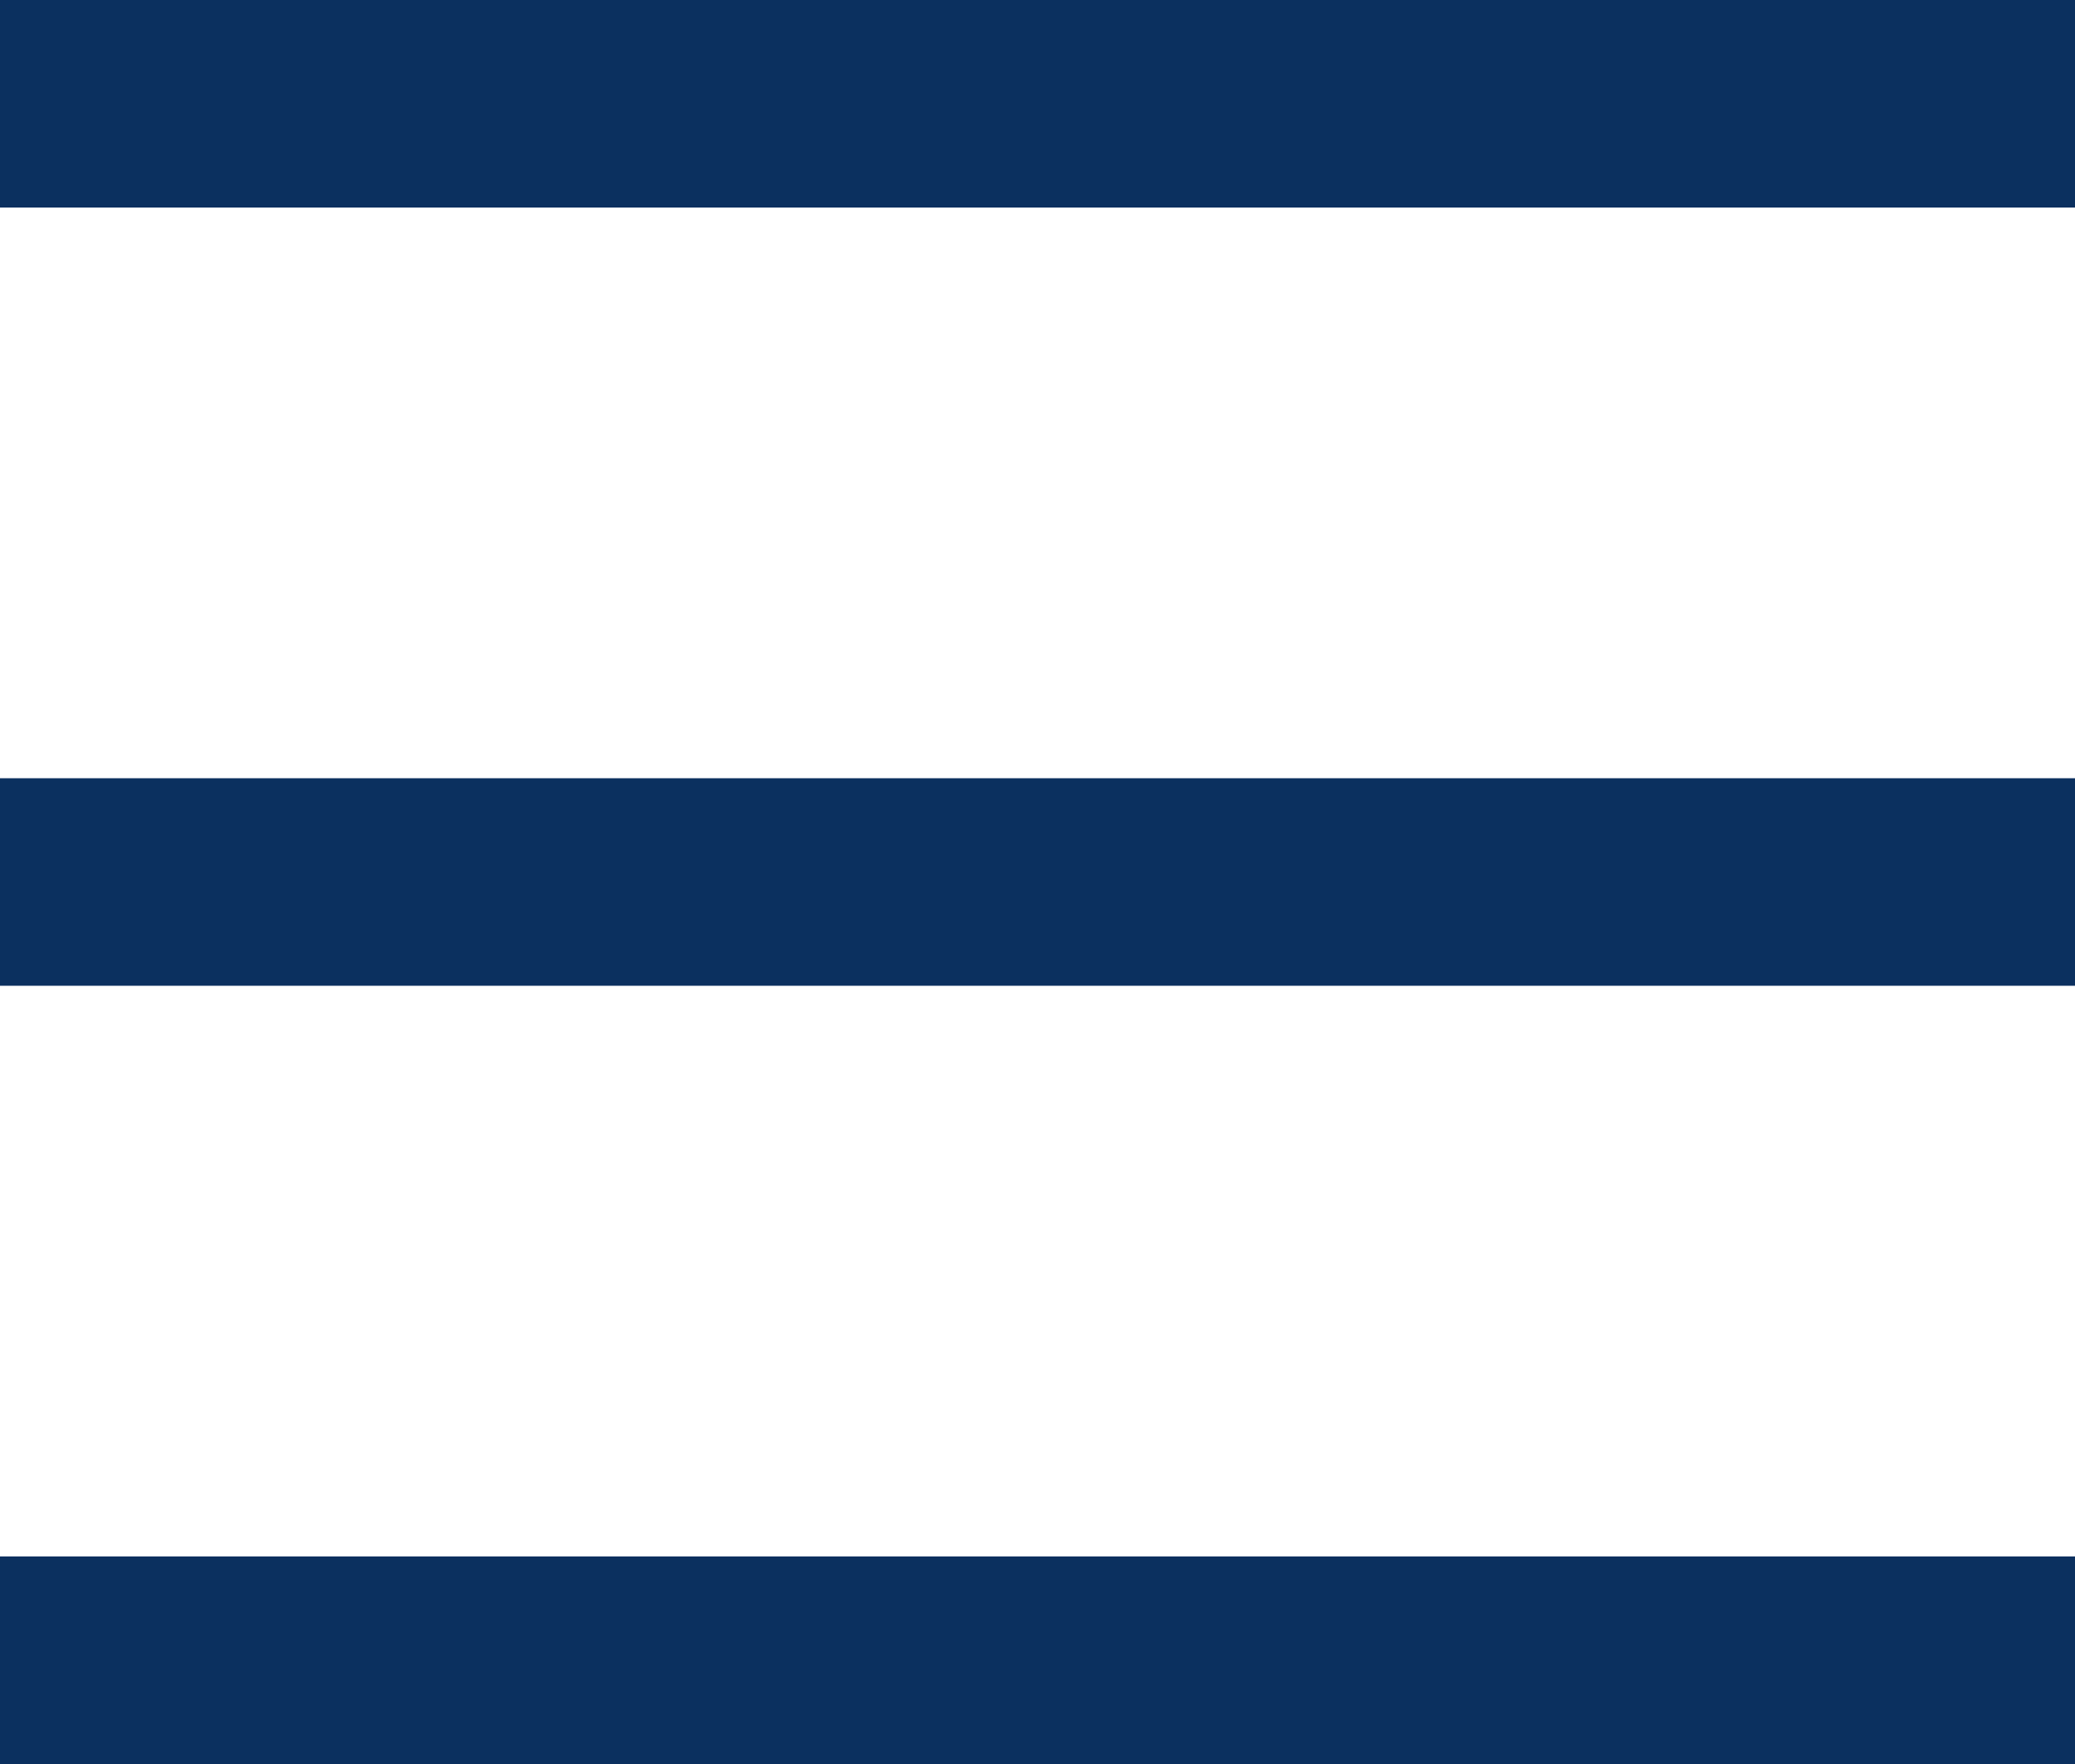
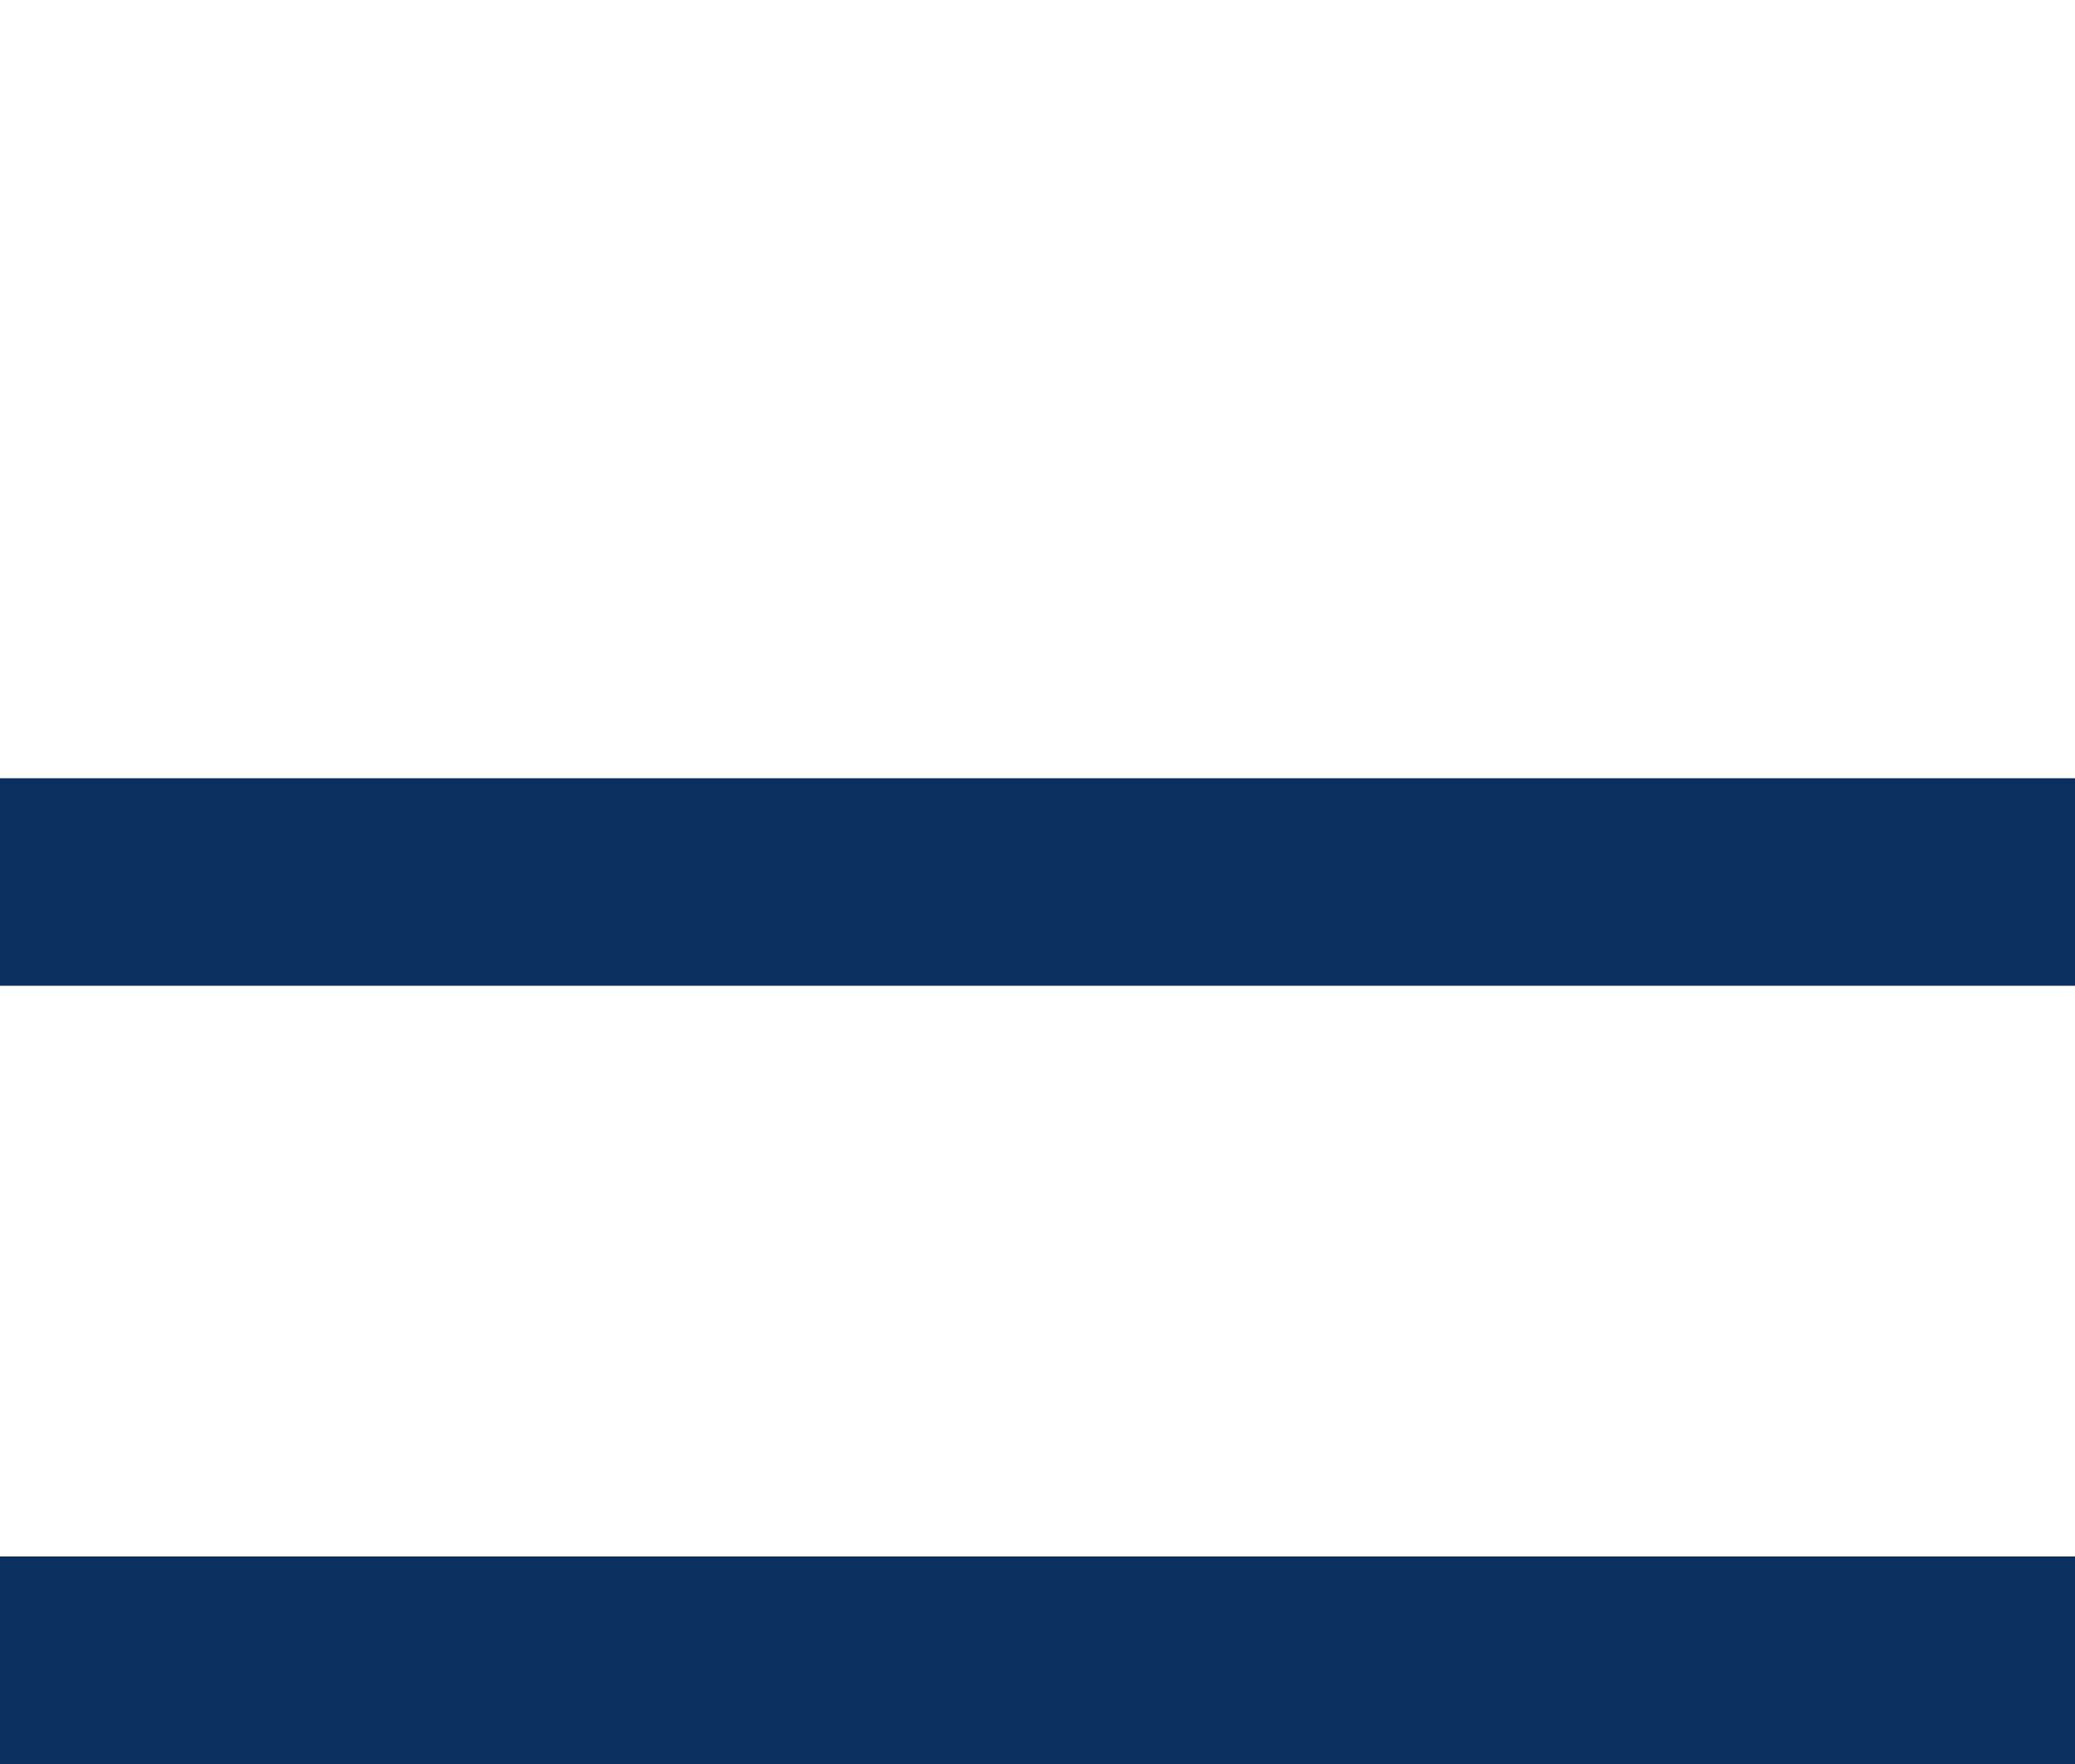
<svg xmlns="http://www.w3.org/2000/svg" width="40" height="34" viewBox="0 0 40 34">
  <g id="Gruppe_215" data-name="Gruppe 215" transform="translate(-1740 -85.553)">
-     <line id="Linie_2" data-name="Linie 2" x2="40" transform="translate(1740 87.553)" fill="none" stroke="#0b305f" stroke-width="4" />
    <line id="Linie_3" data-name="Linie 3" x2="40" transform="translate(1740 117.553)" fill="none" stroke="#0b305f" stroke-width="4" />
    <line id="Linie_4" data-name="Linie 4" x2="40" transform="translate(1740 102.553)" fill="none" stroke="#0b305f" stroke-width="4" />
  </g>
</svg>